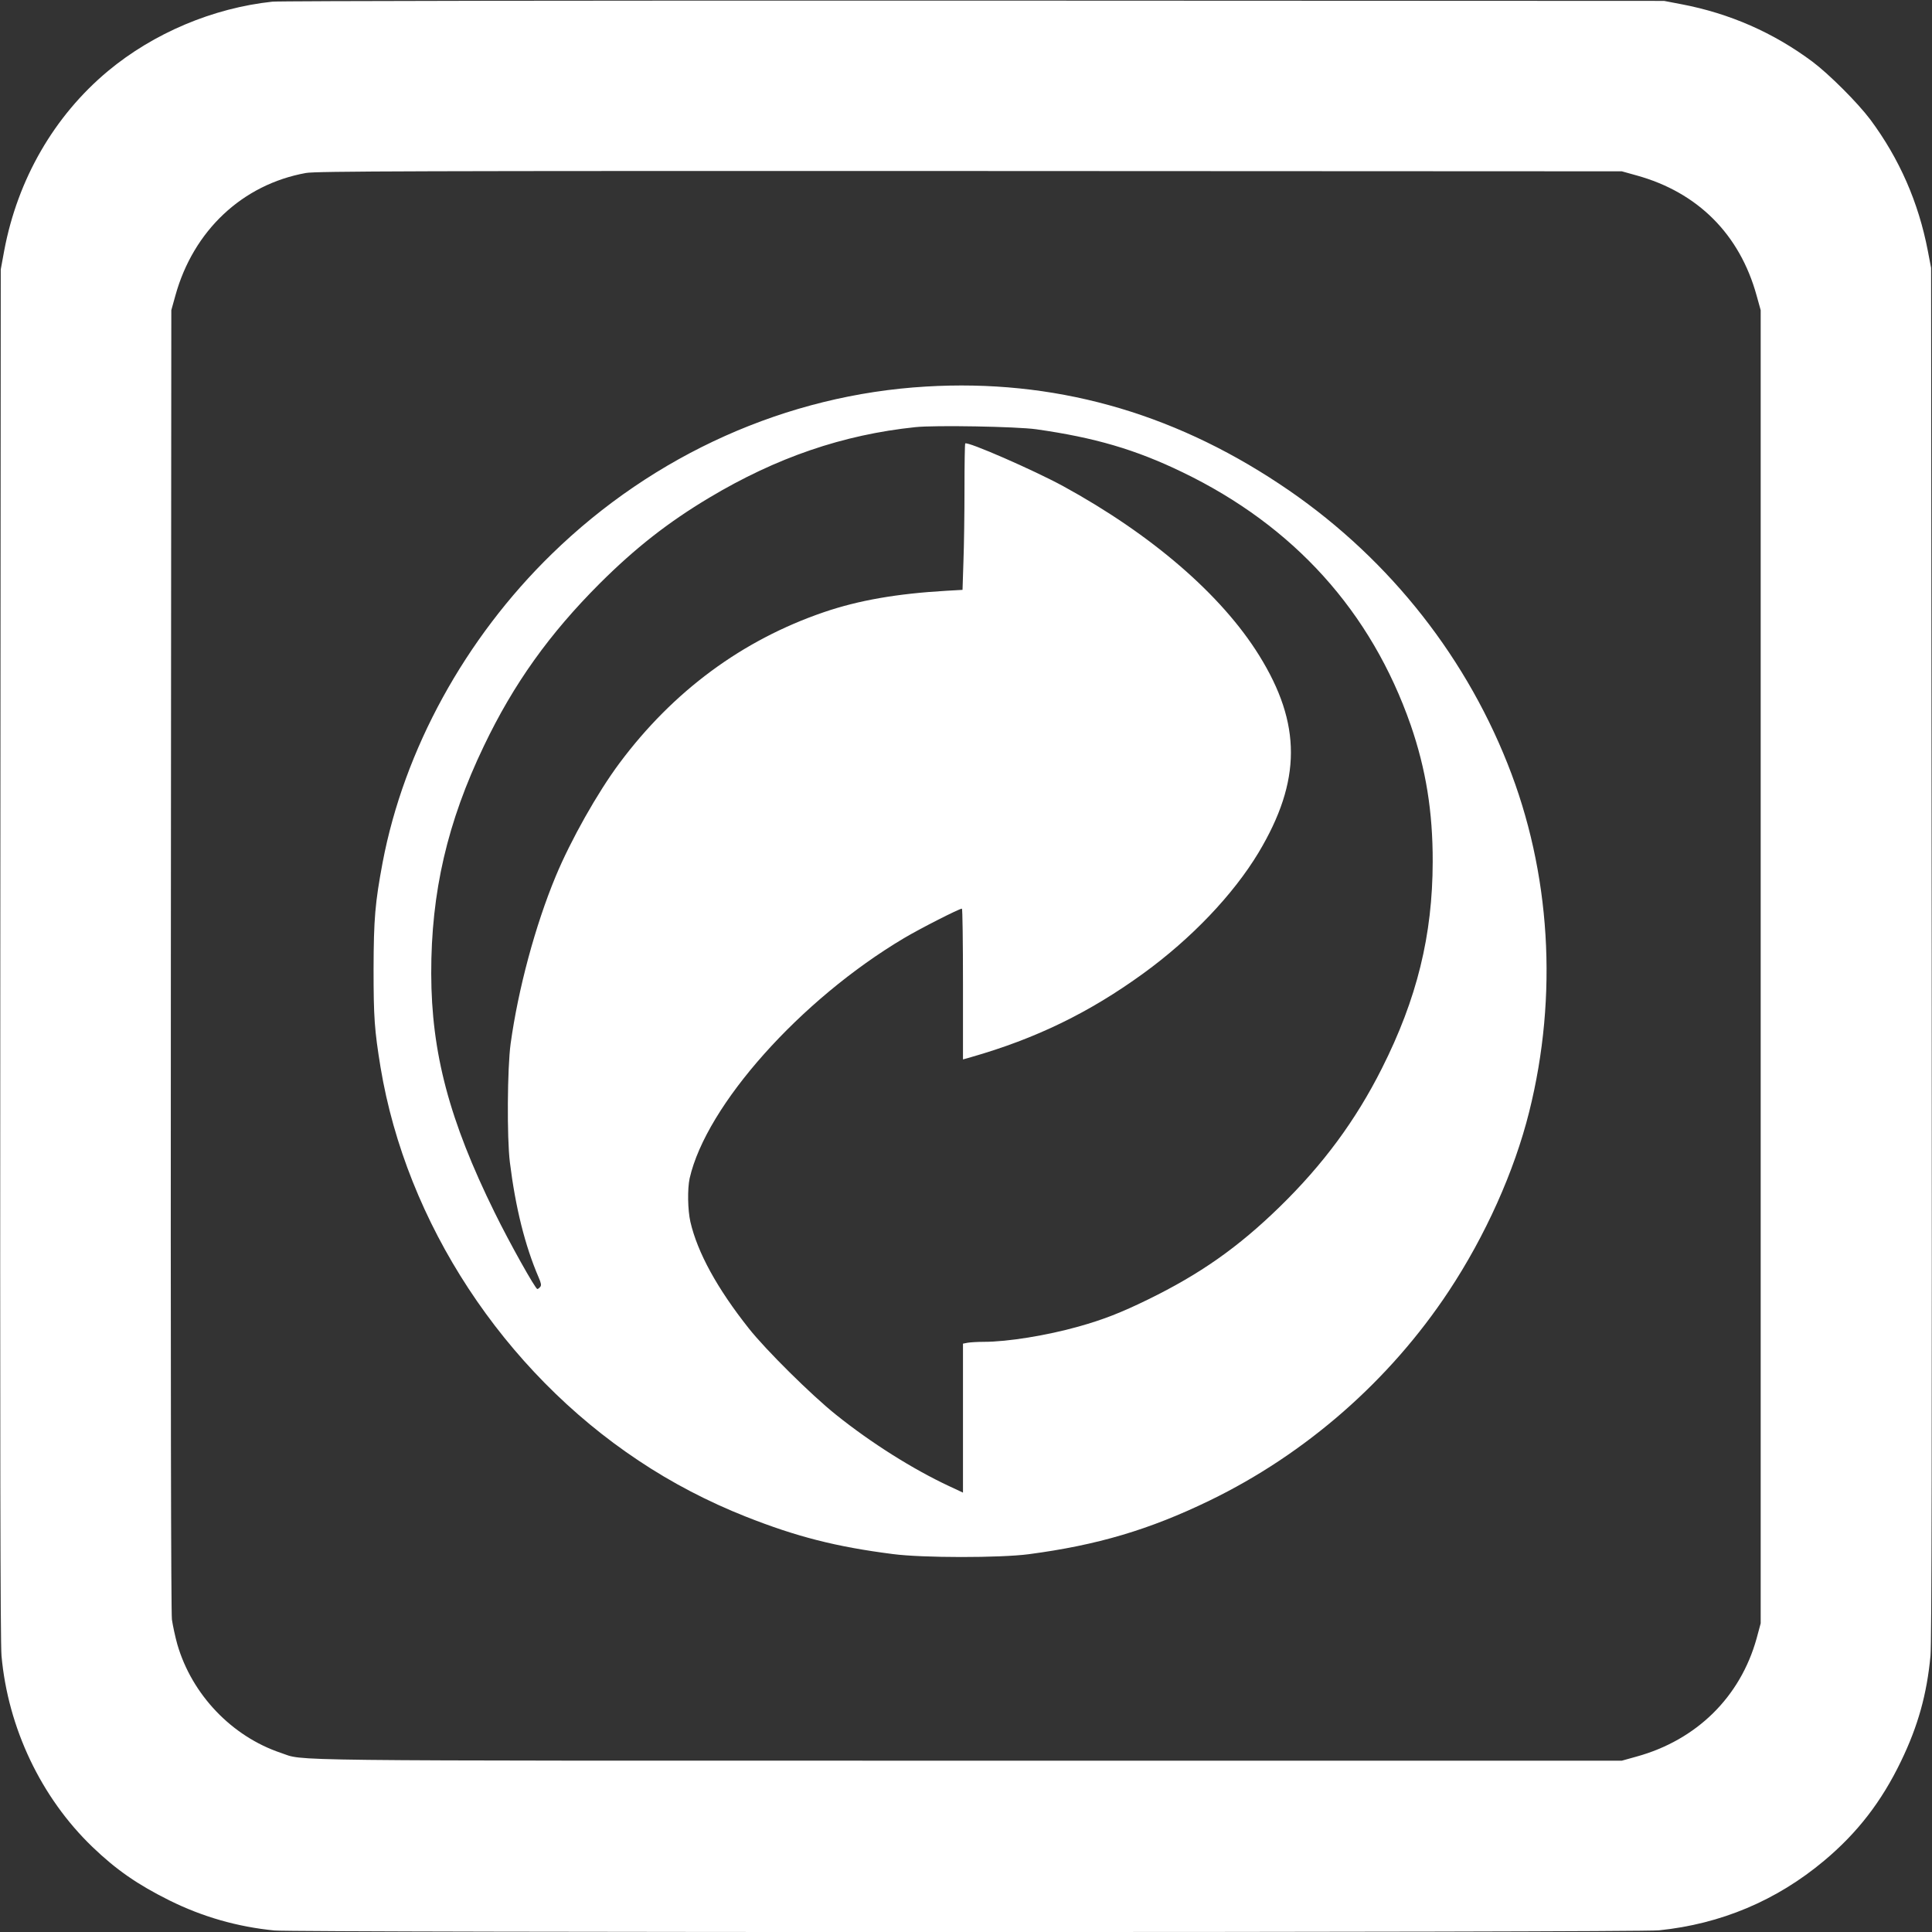
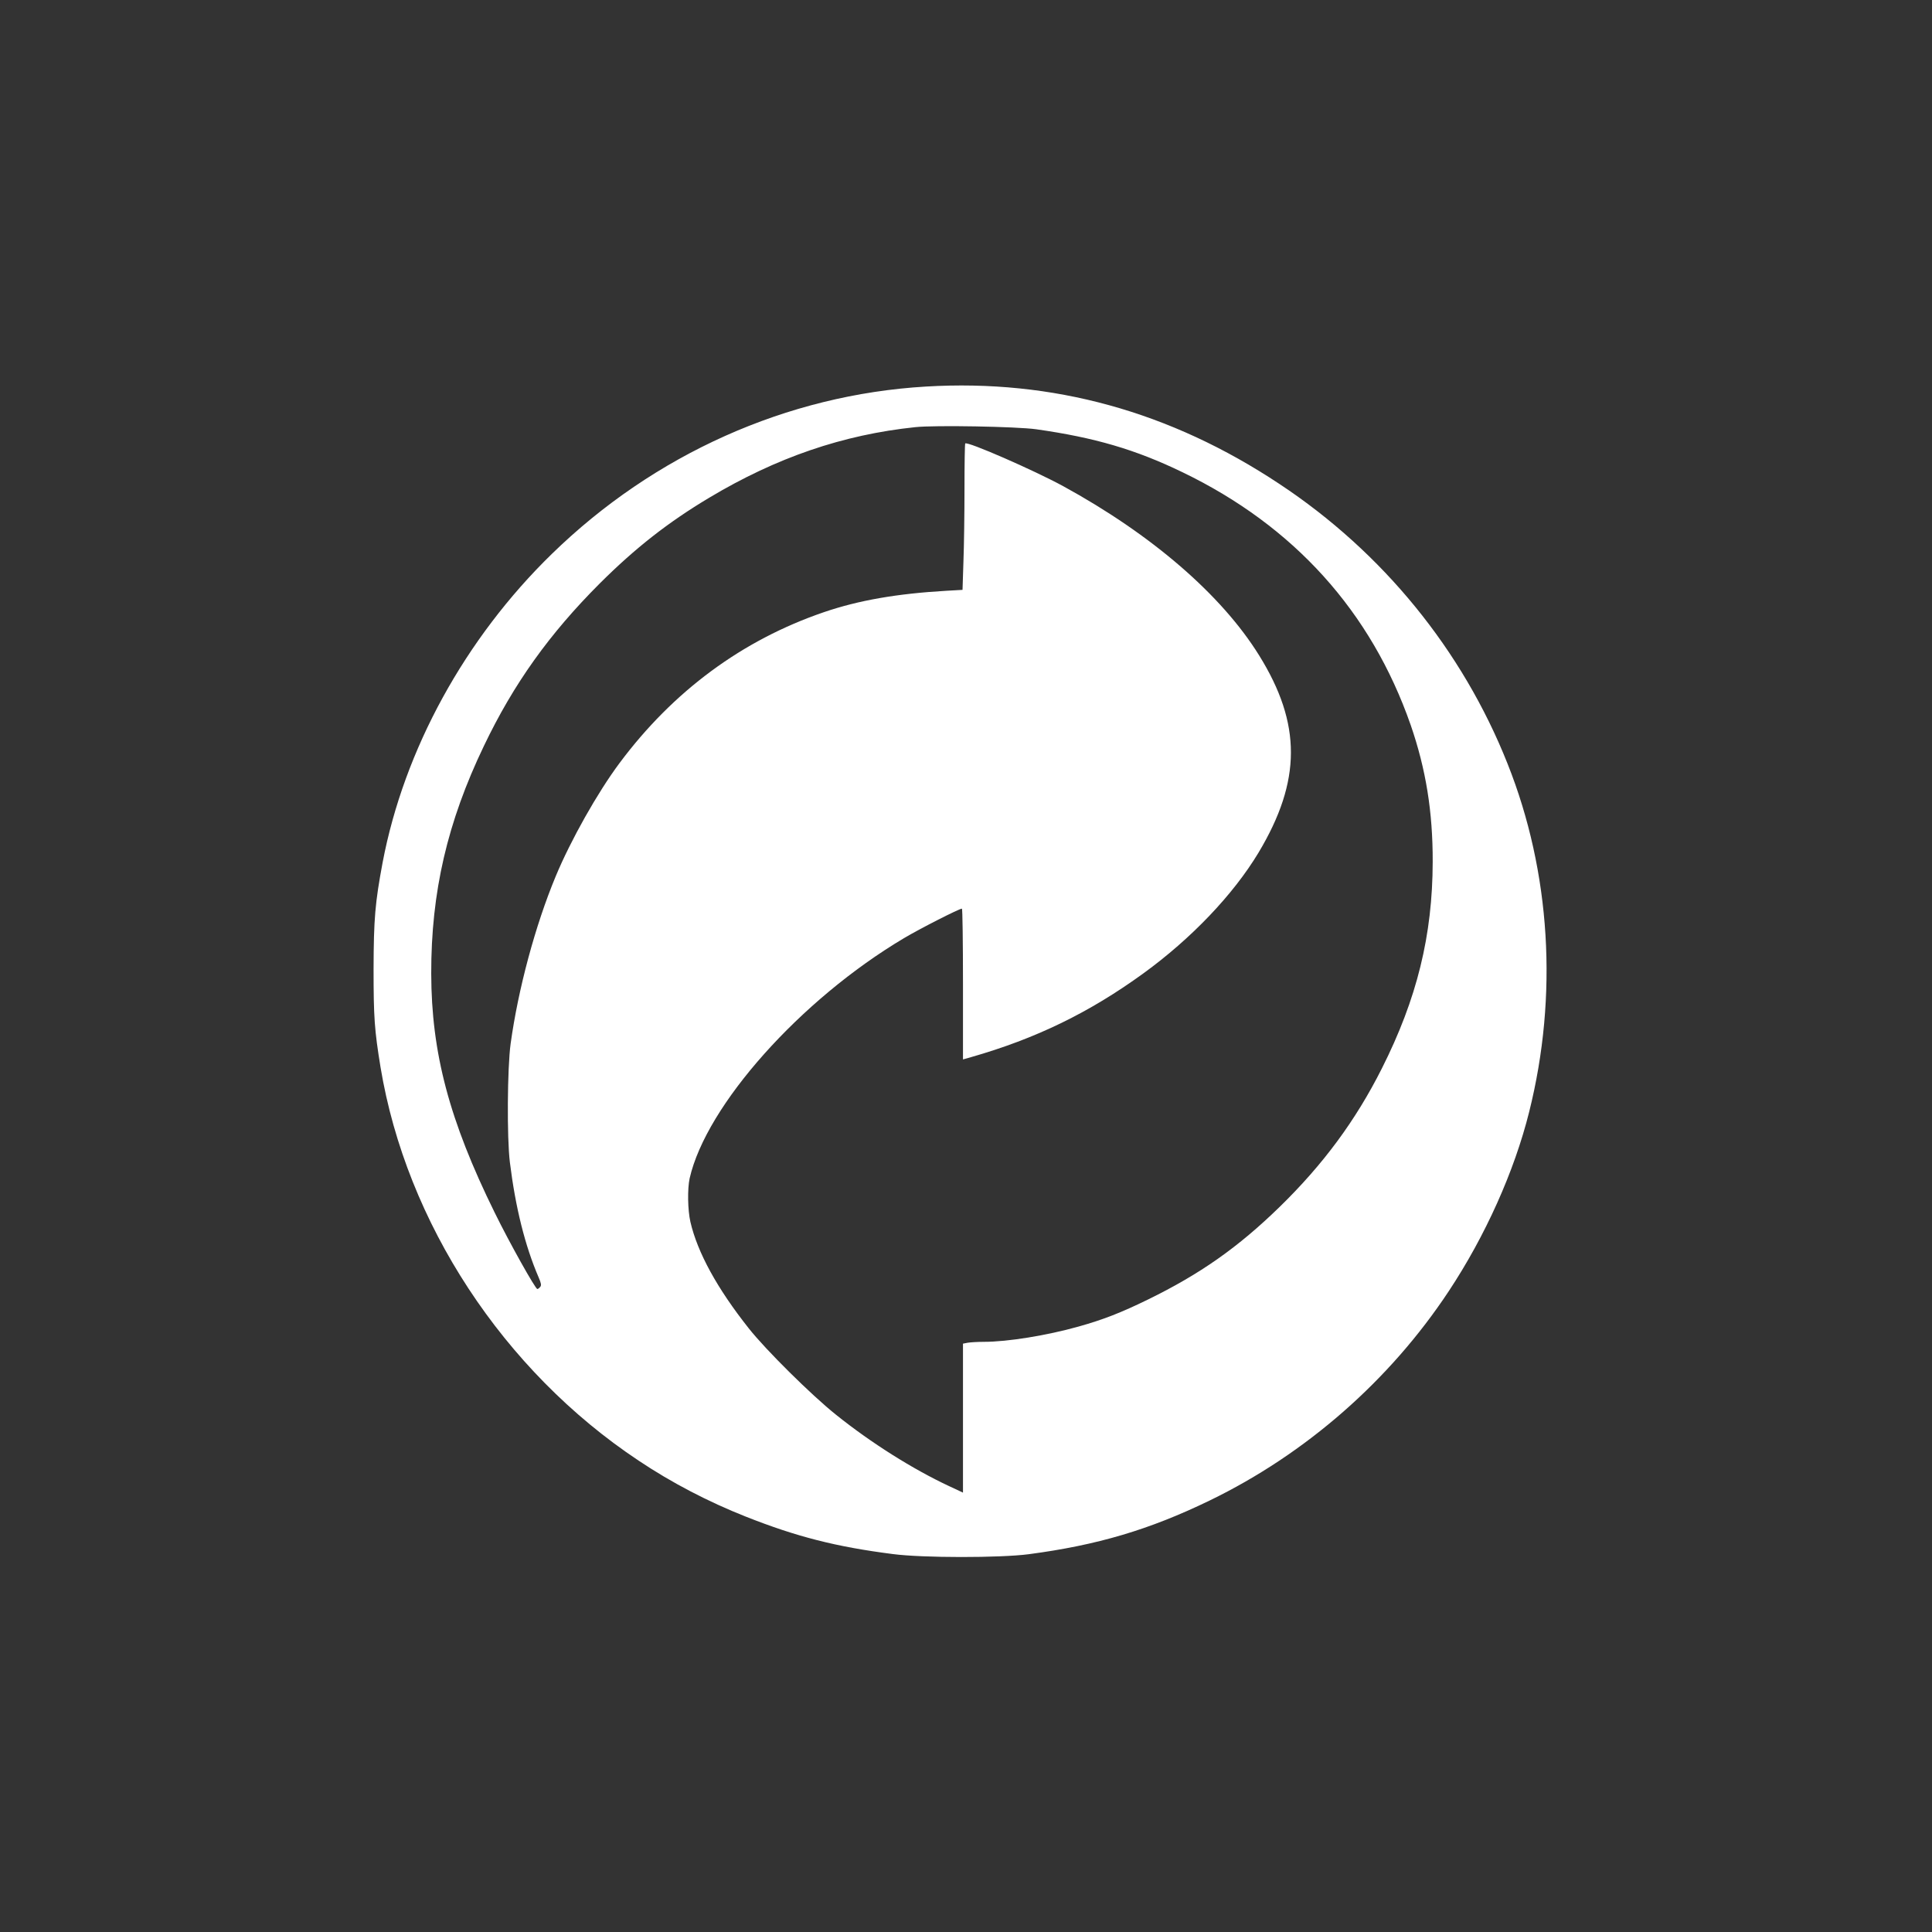
<svg xmlns="http://www.w3.org/2000/svg" version="1.0" width="1280pt" height="1280pt" viewBox="0 0 1280 1280" preserveAspectRatio="xMidYMid meet">
  <rect x="0" y="0" width="1280" height="1280" fill="#333333" stroke="none" />
  <g transform="translate(0,1280) scale(0.1,-0.1)" fill="#ffffff" stroke="none">
-     <path d="M1805 12789 c-394 -42 -787 -208 -1090 -460 -356 -297 -598 -716 -687 -1189 l-23 -125 -3 -4530 c-2 -3268 0 -4565 8 -4655 43 -478 262 -939 602 -1266 158 -152 300 -250 511 -355 220 -109 451 -175 696 -199 147 -14 9032 -14 9172 1 410 42 779 197 1094 461 220 184 381 392 510 660 113 234 171 444 195 698 8 81 10 1457 8 4655 l-4 4540 -22 115 c-62 321 -188 608 -380 867 -85 113 -272 300 -385 385 -258 192 -547 319 -867 380 l-115 22 -4570 2 c-2513 1 -4606 -2 -4650 -7z m9037 -1151 c406 -112 684 -390 796 -796 l27 -97 0 -4350 0 -4350 -27 -100 c-108 -388 -397 -673 -796 -783 l-97 -27 -4340 0 c-4684 0 -4379 -3 -4545 52 -324 109 -588 385 -685 718 -14 50 -30 124 -36 165 -6 49 -9 1585 -7 4375 l3 4300 27 97 c119 430 444 736 865 812 67 12 703 14 4398 13 l4320 -2 97 -27z" />
    <path d="M6135 10239 c-920 -54 -1801 -448 -2479 -1109 -576 -561 -979 -1297 -1121 -2044 -50 -268 -59 -371 -60 -706 0 -322 6 -404 46 -650 171 -1031 813 -2011 1710 -2607 218 -146 462 -273 710 -371 336 -133 598 -200 974 -248 196 -26 711 -26 901 -1 454 60 799 162 1199 356 637 309 1192 795 1583 1386 243 367 435 795 533 1188 193 771 143 1589 -143 2307 -299 753 -827 1401 -1512 1854 -723 480 -1502 695 -2341 645z m730 -283 c388 -55 658 -134 970 -285 738 -356 1249 -923 1511 -1674 101 -292 147 -576 146 -907 -1 -486 -104 -907 -337 -1369 -173 -344 -389 -636 -676 -916 -276 -269 -528 -446 -874 -615 -178 -87 -296 -133 -460 -179 -210 -59 -470 -101 -626 -101 -42 0 -91 -3 -108 -6 l-31 -6 0 -494 0 -493 -94 44 c-239 112 -514 285 -746 471 -163 130 -466 430 -579 573 -210 265 -340 503 -387 706 -18 80 -20 218 -5 288 110 484 734 1184 1421 1592 106 63 365 195 383 195 4 0 7 -225 7 -499 l0 -500 53 15 c430 123 784 295 1142 555 317 230 595 521 763 800 285 476 286 853 4 1307 -249 401 -711 800 -1298 1121 -195 106 -634 298 -649 283 -3 -3 -5 -138 -5 -301 0 -163 -3 -380 -7 -483 l-6 -186 -106 -6 c-328 -19 -582 -63 -813 -142 -541 -185 -998 -523 -1353 -999 -147 -197 -324 -512 -423 -750 -136 -327 -249 -748 -299 -1110 -22 -161 -25 -623 -5 -785 37 -299 100 -553 191 -764 16 -37 19 -52 10 -62 -6 -8 -15 -14 -19 -14 -13 0 -185 307 -283 507 -300 609 -419 1057 -420 1583 -1 539 107 1004 349 1508 197 412 434 743 768 1077 236 235 453 405 724 567 446 267 887 418 1366 468 129 14 673 4 801 -14z" />
  </g>
</svg>